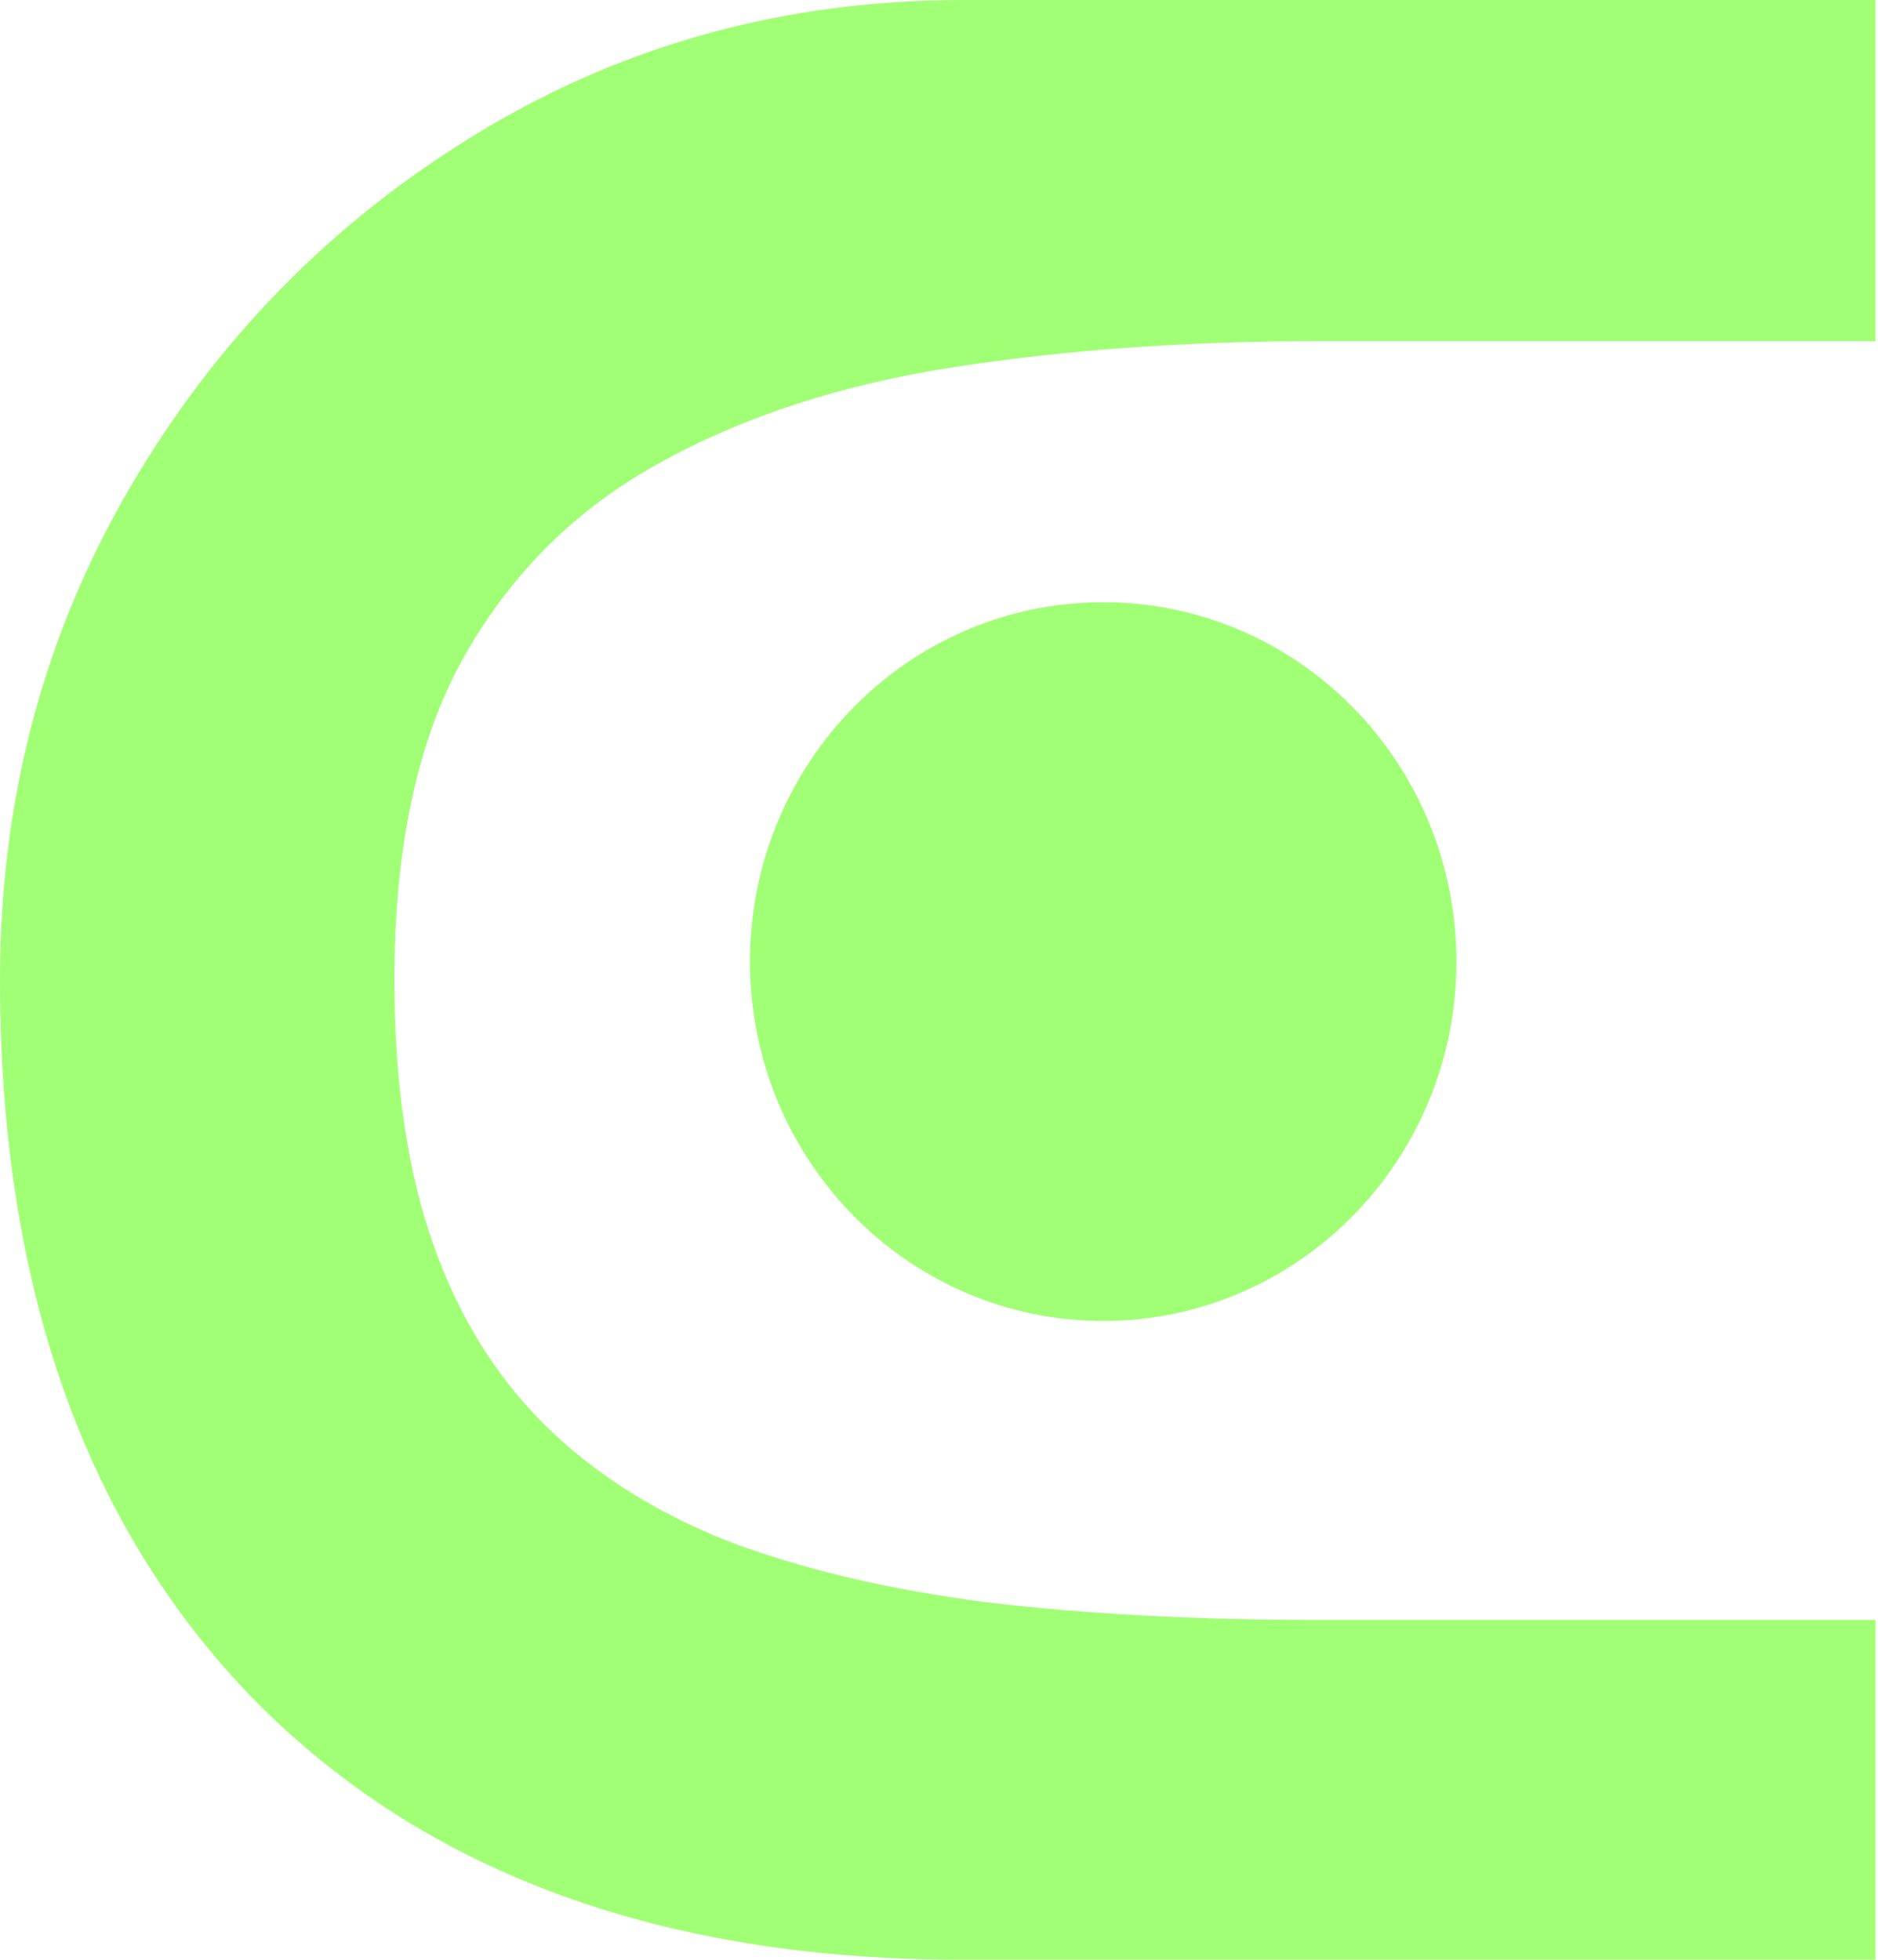
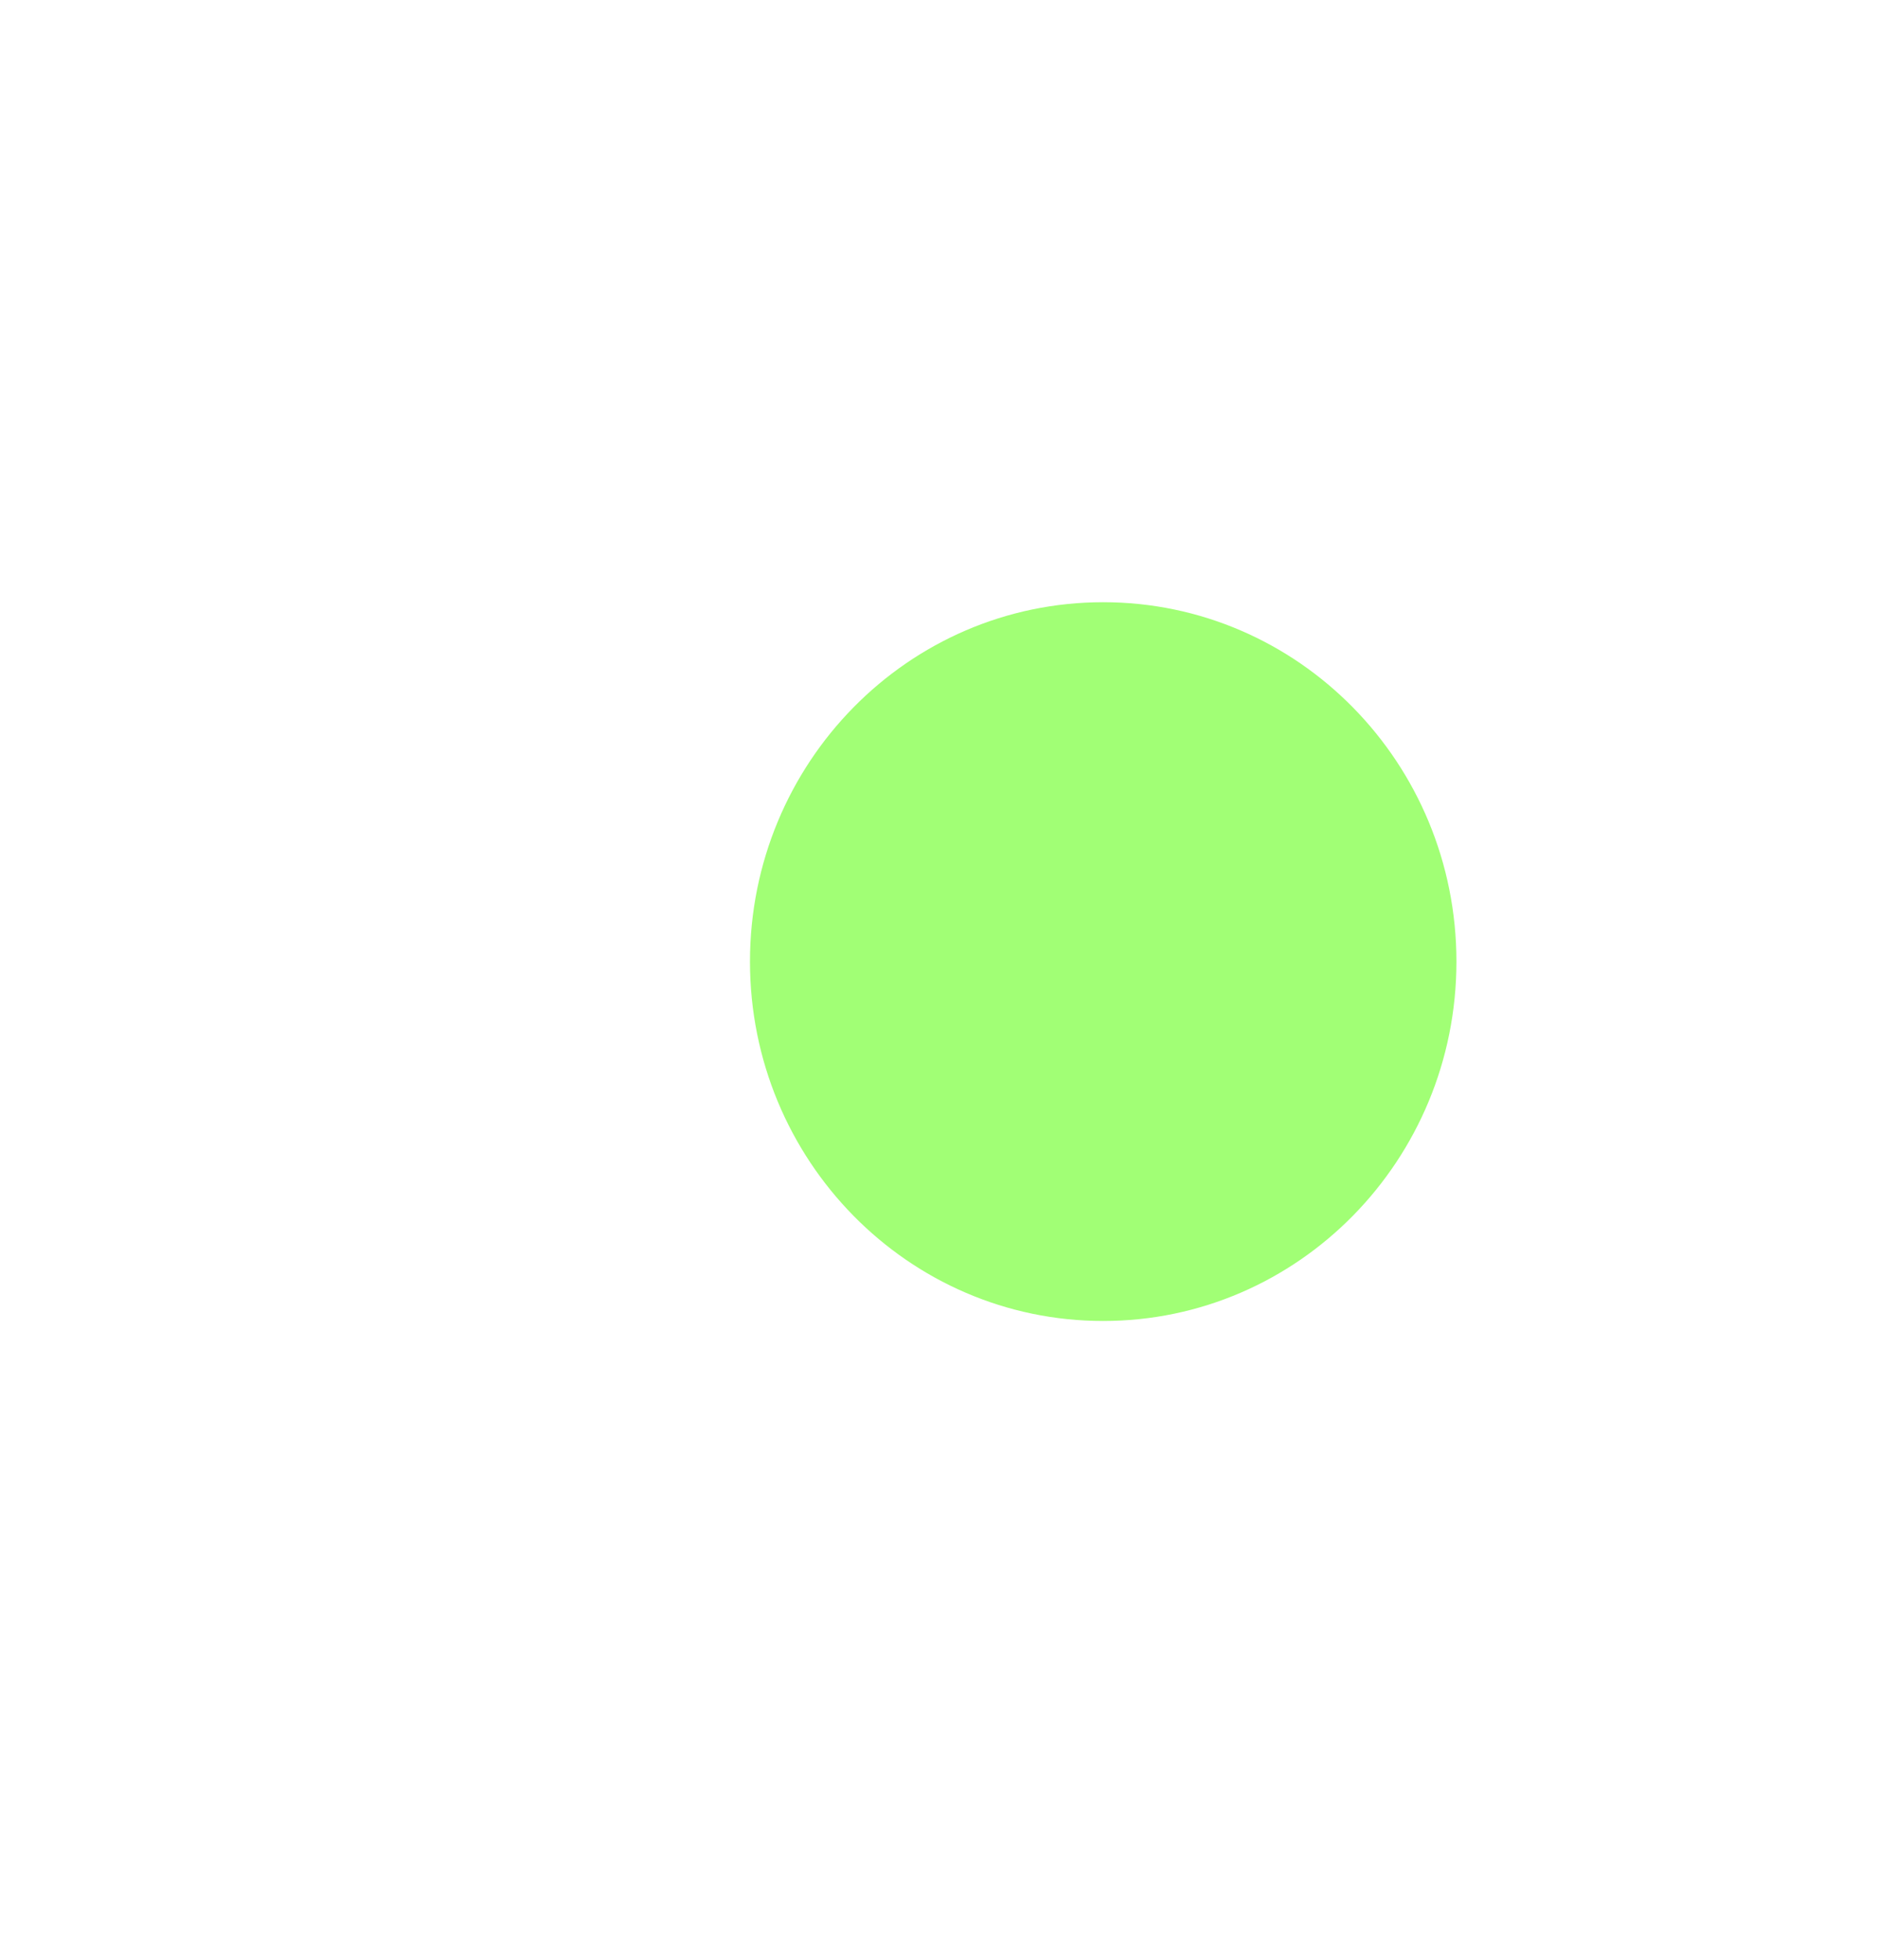
<svg xmlns="http://www.w3.org/2000/svg" width="23" height="24" viewBox="0 0 23 24" fill="none">
  <path d="M17.837 11.776C17.837 14.206 15.9 16.177 13.511 16.177C11.121 16.177 9.185 14.206 9.185 11.776C9.185 9.345 11.121 7.375 13.511 7.375C15.9 7.375 17.837 9.345 17.837 11.776Z" fill="#A1FF75" />
-   <path d="M22.969 0V4.178H16.134C14.535 4.178 13.051 4.284 11.682 4.496C10.313 4.708 9.113 5.097 8.084 5.666C7.065 6.223 6.265 7.014 5.685 8.039C5.115 9.053 4.83 10.373 4.83 12C4.83 13.237 4.984 14.301 5.29 15.192C5.597 16.084 6.052 16.83 6.654 17.432C7.257 18.033 8.007 18.512 8.905 18.869C9.814 19.215 10.871 19.465 12.076 19.621C13.281 19.766 14.634 19.838 16.134 19.838H22.969V24H11.797C8.106 24 5.214 22.942 3.122 20.825C1.041 18.696 0 15.755 0 12C0 9.794 0.531 7.783 1.594 5.967C2.656 4.15 4.08 2.702 5.866 1.621C7.651 0.54 9.628 0 11.797 0H22.969Z" fill="#A1FF75" />
</svg>